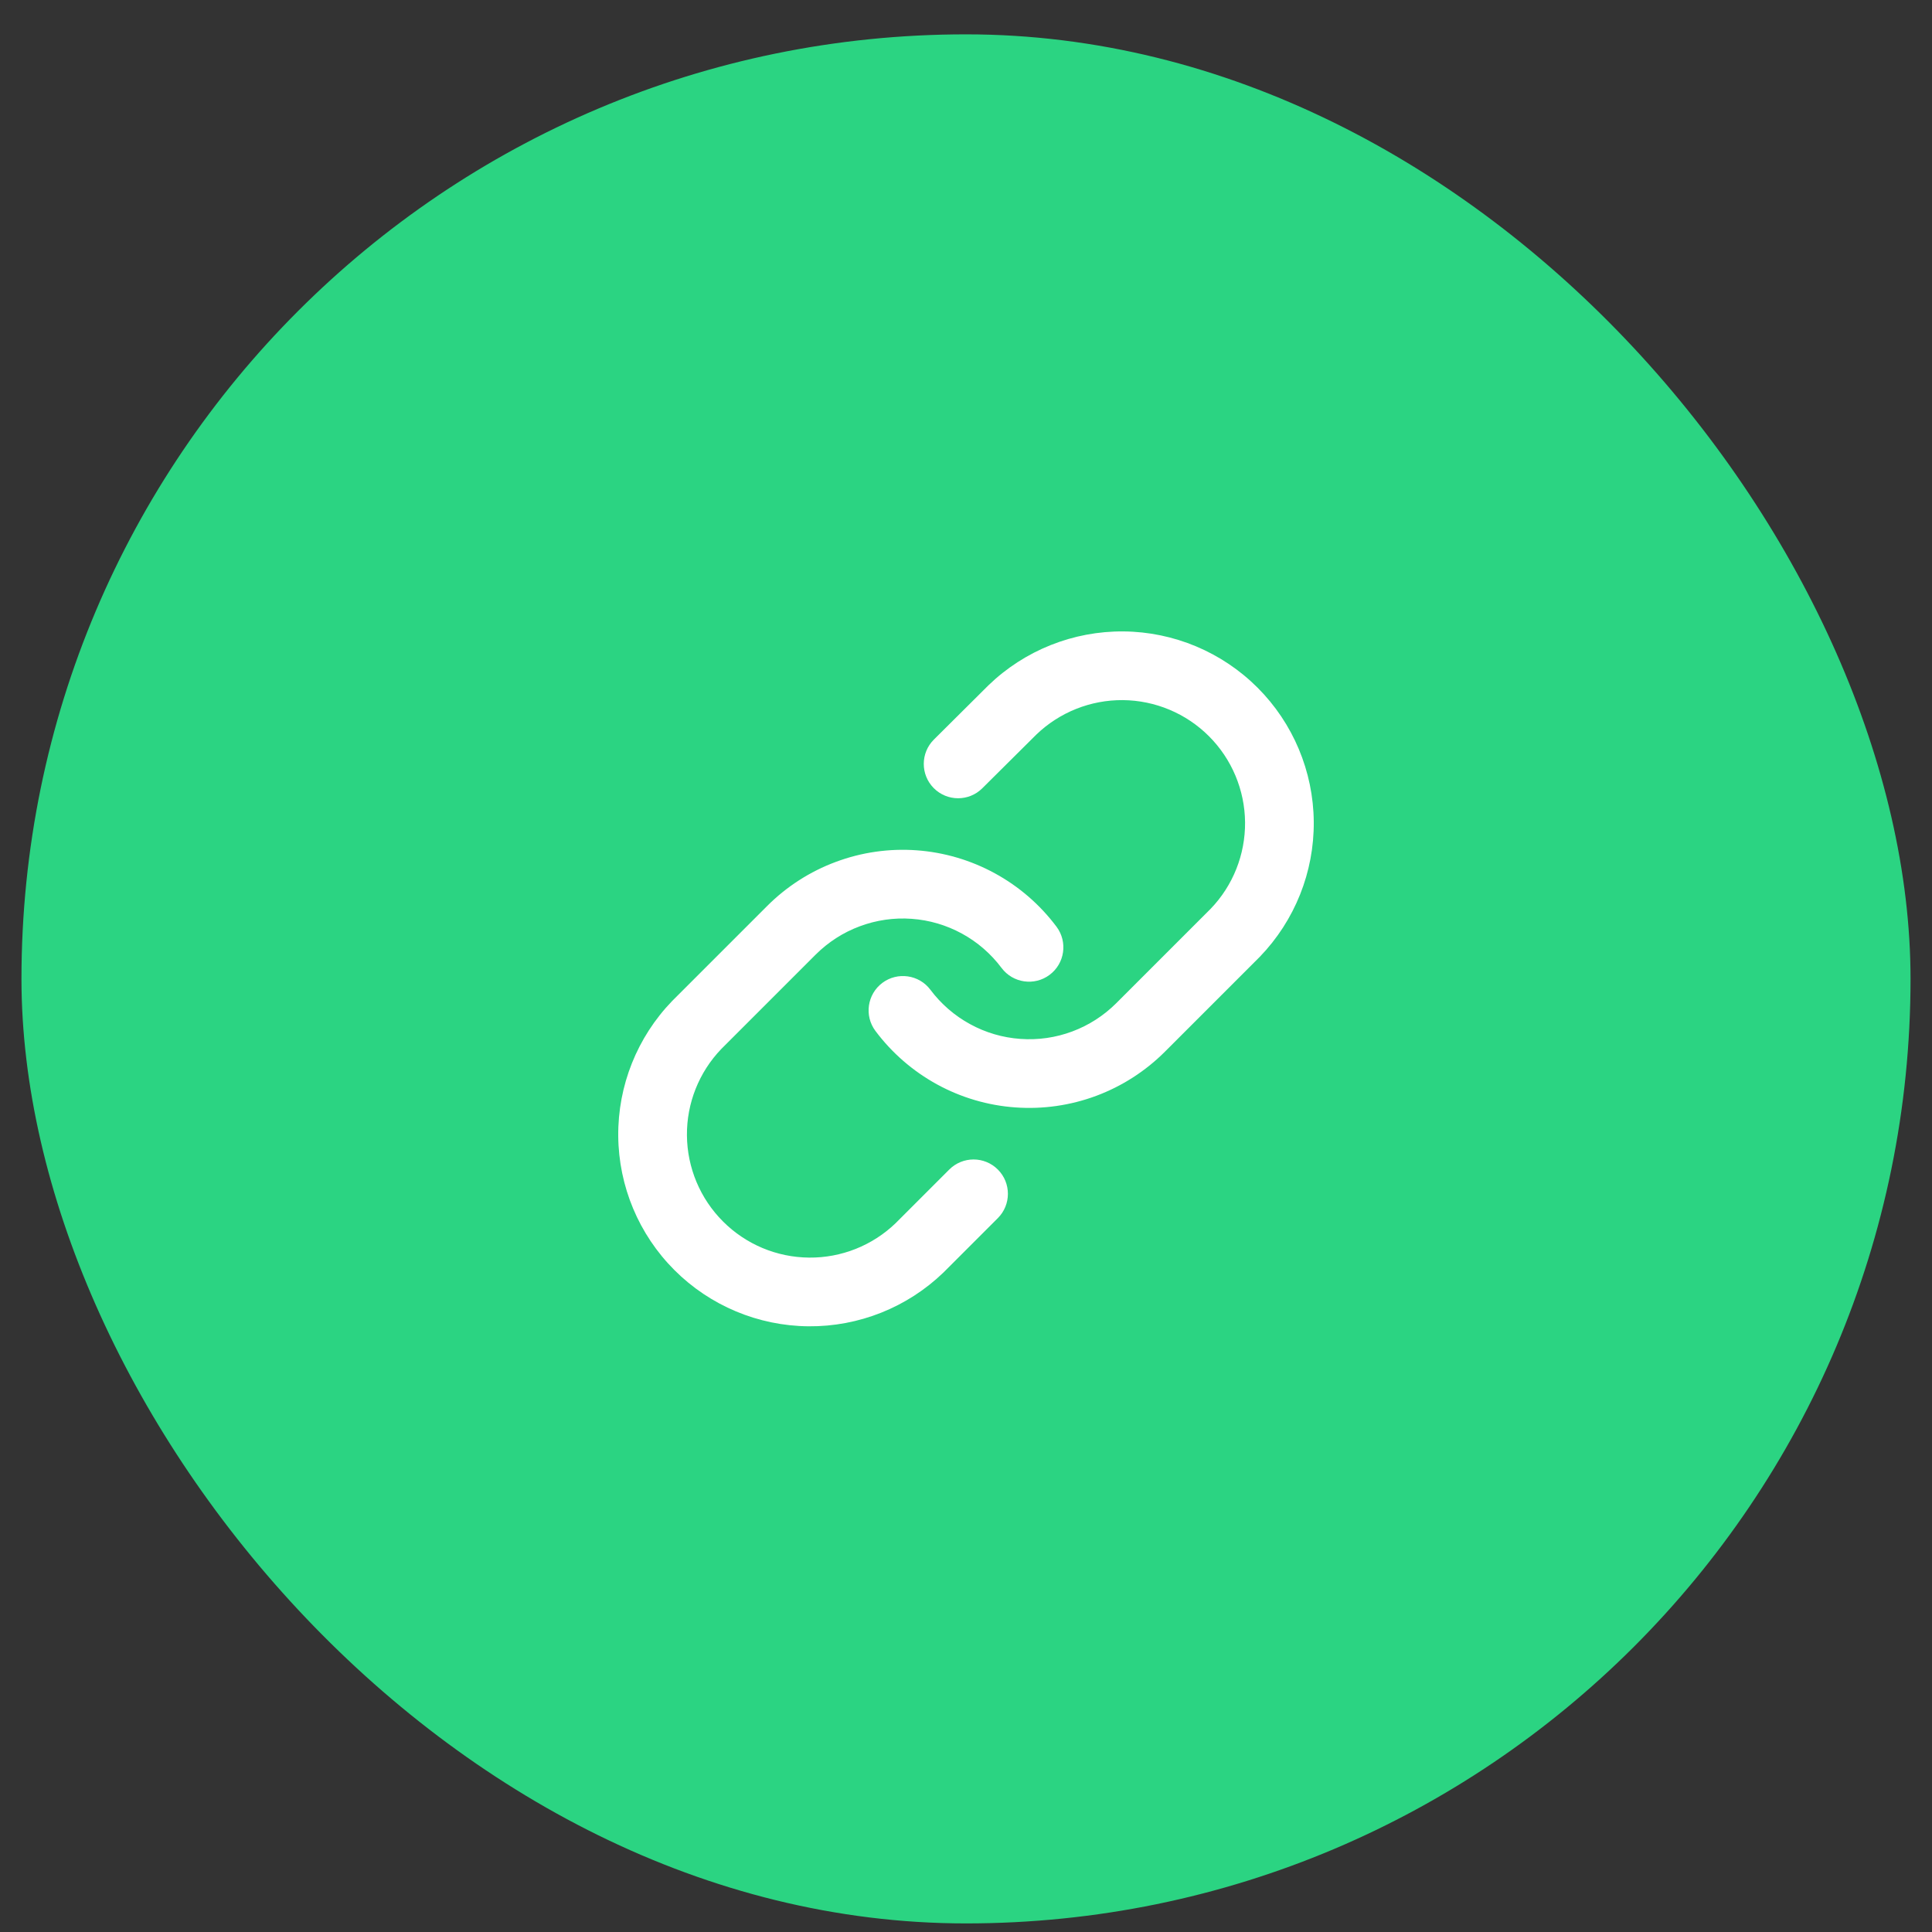
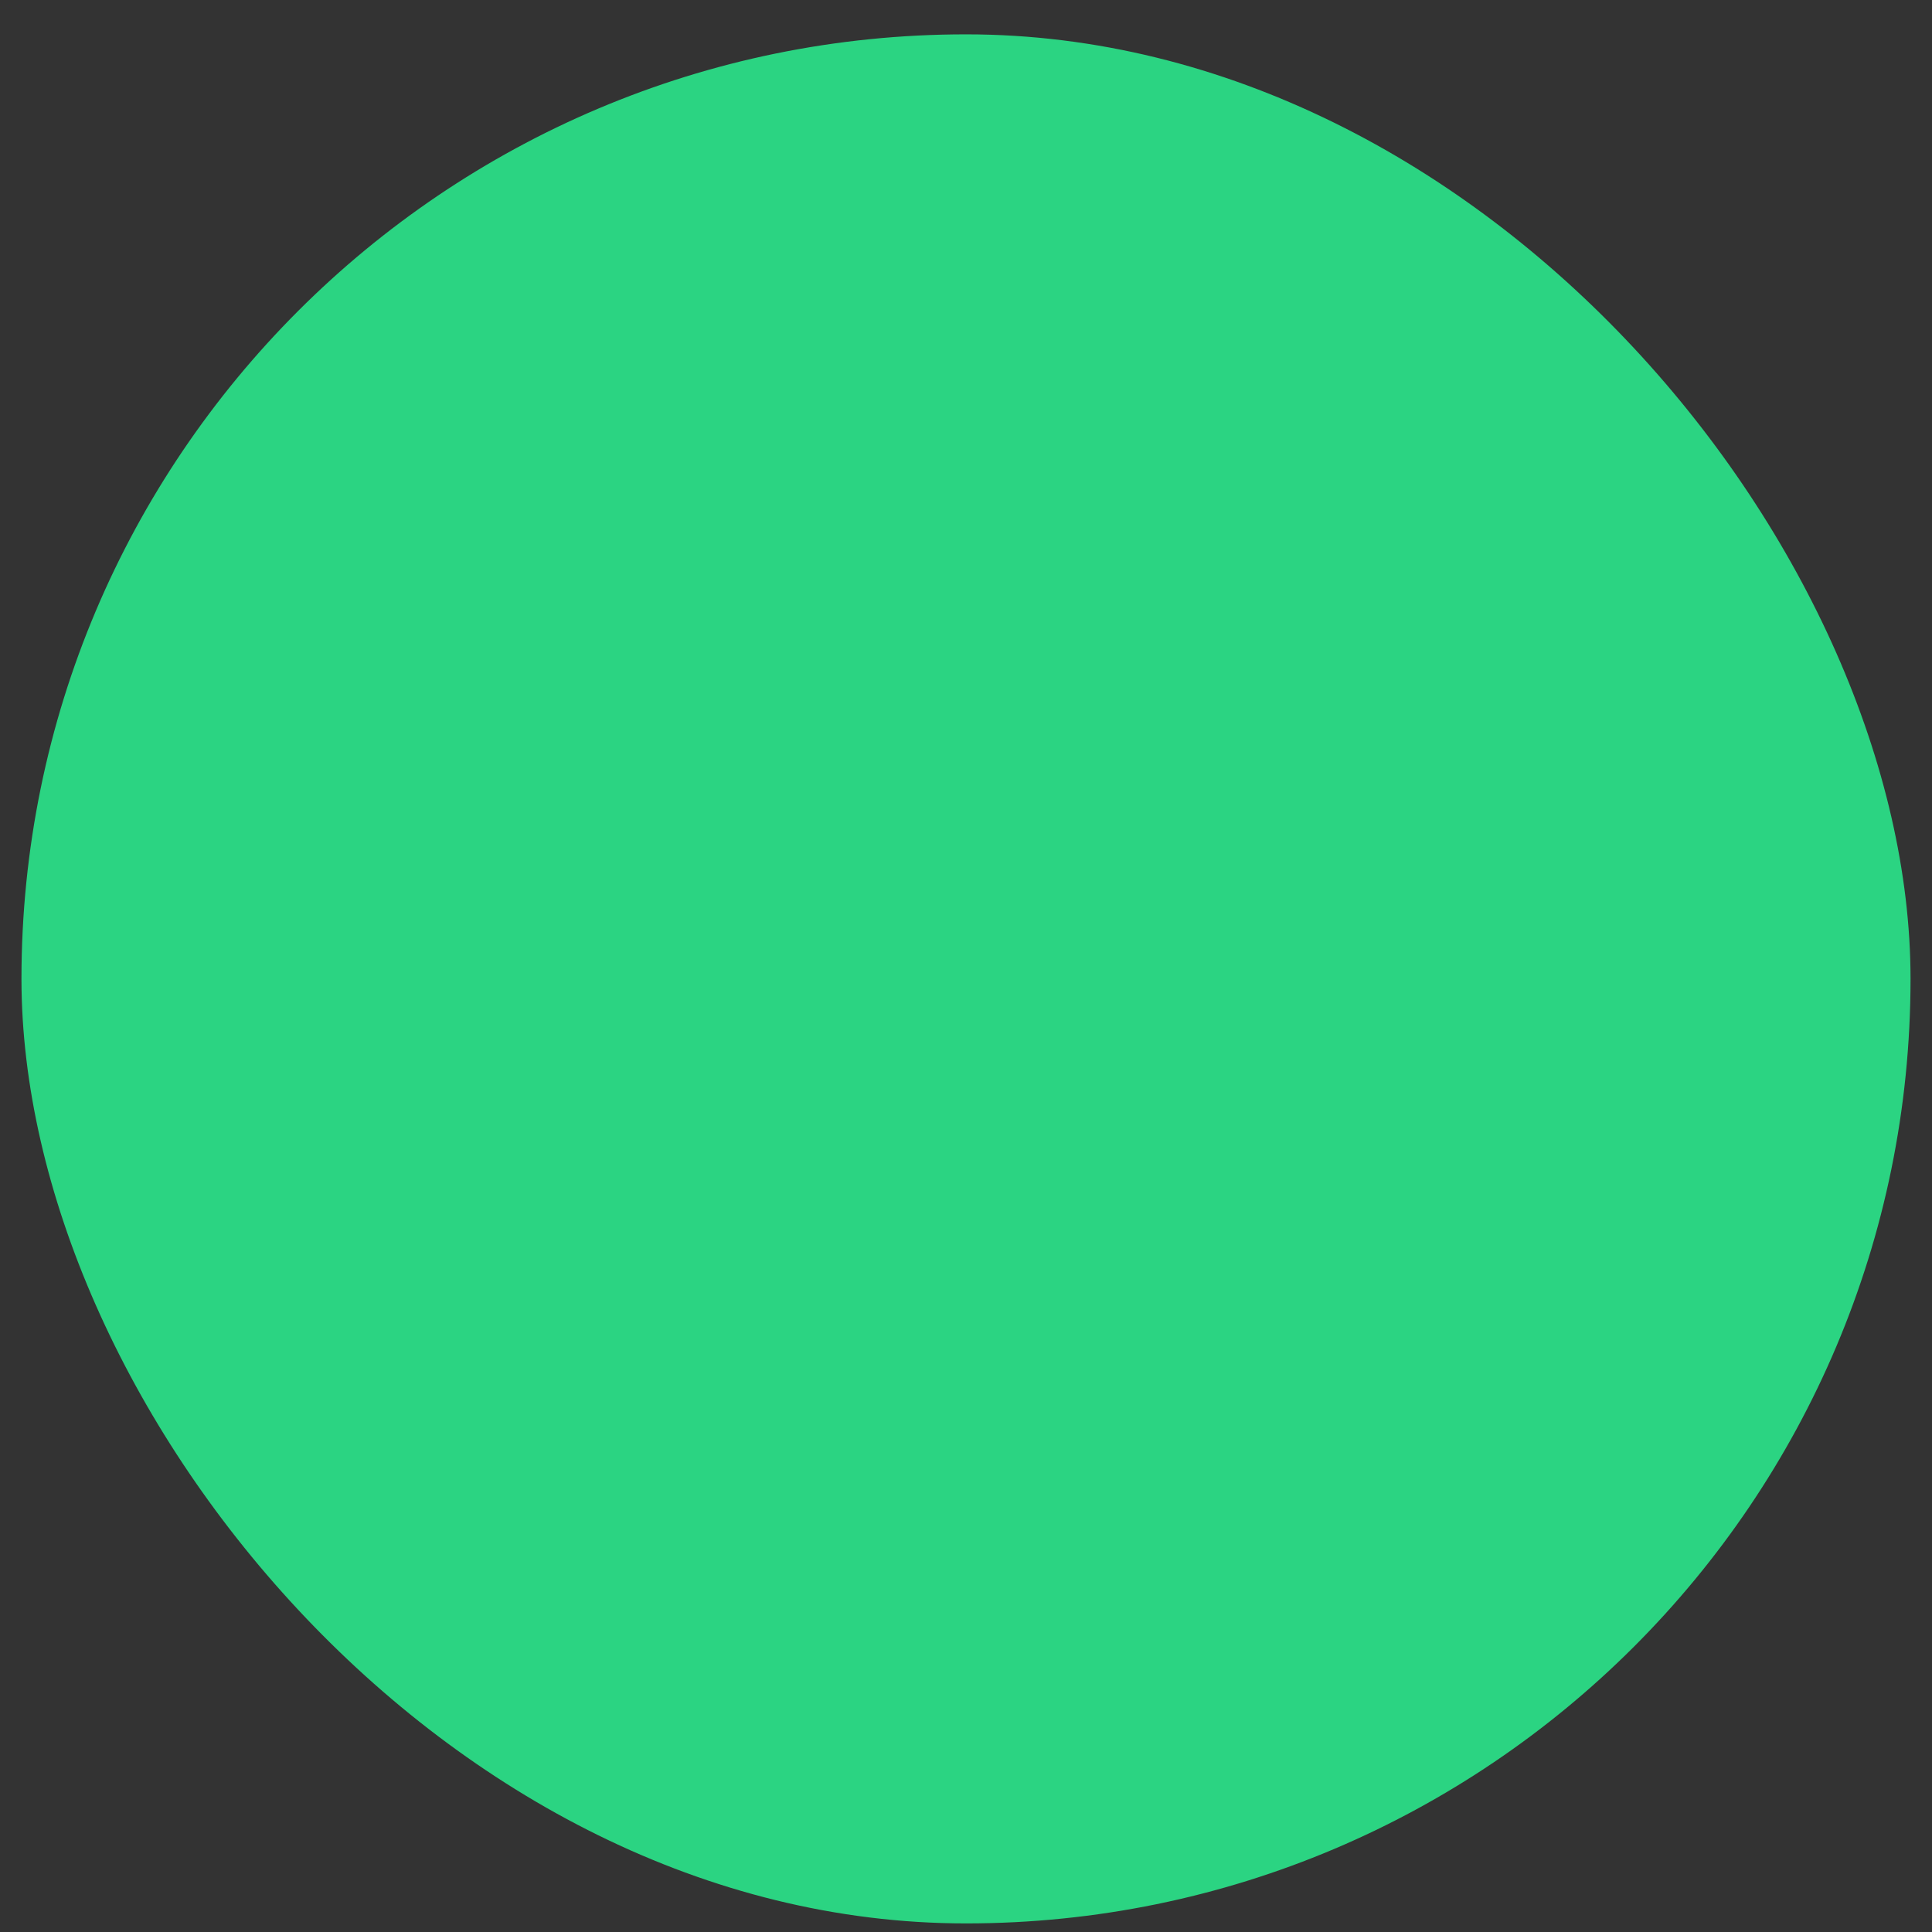
<svg xmlns="http://www.w3.org/2000/svg" width="45" height="45" viewBox="0 0 45 45" fill="none">
  <rect x="0" y="0" width="45" height="45" fill="#333333" stroke="none" />
  <rect x="0.5" y="0.8" width="44" height="44" rx="22" fill="#2BD482" />
-   <path fill-rule="evenodd" clip-rule="evenodd" d="M23.023 15.962C23.866 15.148 24.996 14.697 26.168 14.707C27.34 14.717 28.462 15.188 29.291 16.017C30.119 16.845 30.59 17.967 30.6 19.139C30.61 20.311 30.159 21.44 29.345 22.284L29.335 22.294L27.133 24.496C27.133 24.496 27.133 24.496 27.133 24.496C26.68 24.949 26.134 25.3 25.534 25.524C24.933 25.748 24.291 25.84 23.652 25.794C23.012 25.749 22.39 25.566 21.828 25.259C21.265 24.951 20.775 24.526 20.391 24.013C20.126 23.659 20.199 23.158 20.552 22.893C20.906 22.629 21.408 22.701 21.672 23.055C21.919 23.384 22.233 23.657 22.595 23.854C22.956 24.052 23.355 24.169 23.766 24.198C24.177 24.228 24.589 24.169 24.974 24.025C25.36 23.881 25.71 23.656 26.001 23.365L28.199 21.167C28.719 20.627 29.006 19.903 29 19.153C28.993 18.4 28.691 17.68 28.159 17.148C27.627 16.616 26.907 16.314 26.154 16.307C25.403 16.301 24.68 16.589 24.139 17.109L22.88 18.36C22.567 18.672 22.061 18.67 21.749 18.357C21.438 18.044 21.439 17.537 21.752 17.226L23.023 15.962ZM19.466 20.076C20.067 19.851 20.709 19.759 21.348 19.805C21.988 19.851 22.61 20.034 23.172 20.341C23.735 20.648 24.225 21.073 24.609 21.586C24.873 21.94 24.801 22.442 24.447 22.706C24.094 22.971 23.592 22.898 23.328 22.545C23.081 22.215 22.766 21.942 22.405 21.745C22.044 21.548 21.645 21.43 21.234 21.401C20.823 21.371 20.411 21.431 20.026 21.575C19.64 21.718 19.29 21.944 18.998 22.235L16.801 24.432C16.281 24.973 15.993 25.696 16 26.447C16.007 27.199 16.308 27.919 16.841 28.451C17.373 28.984 18.093 29.286 18.846 29.292C19.596 29.299 20.319 29.011 20.86 28.491L22.11 27.241C22.423 26.928 22.929 26.928 23.242 27.241C23.554 27.553 23.554 28.06 23.242 28.372L21.977 29.637C21.133 30.452 20.004 30.902 18.832 30.892C17.66 30.882 16.538 30.412 15.709 29.583C14.88 28.754 14.41 27.633 14.4 26.46C14.39 25.288 14.841 24.159 15.655 23.316L15.665 23.306L17.867 21.104C17.867 21.104 17.867 21.104 17.867 21.104C18.32 20.65 18.866 20.299 19.466 20.076Z" fill="white" />
</svg>